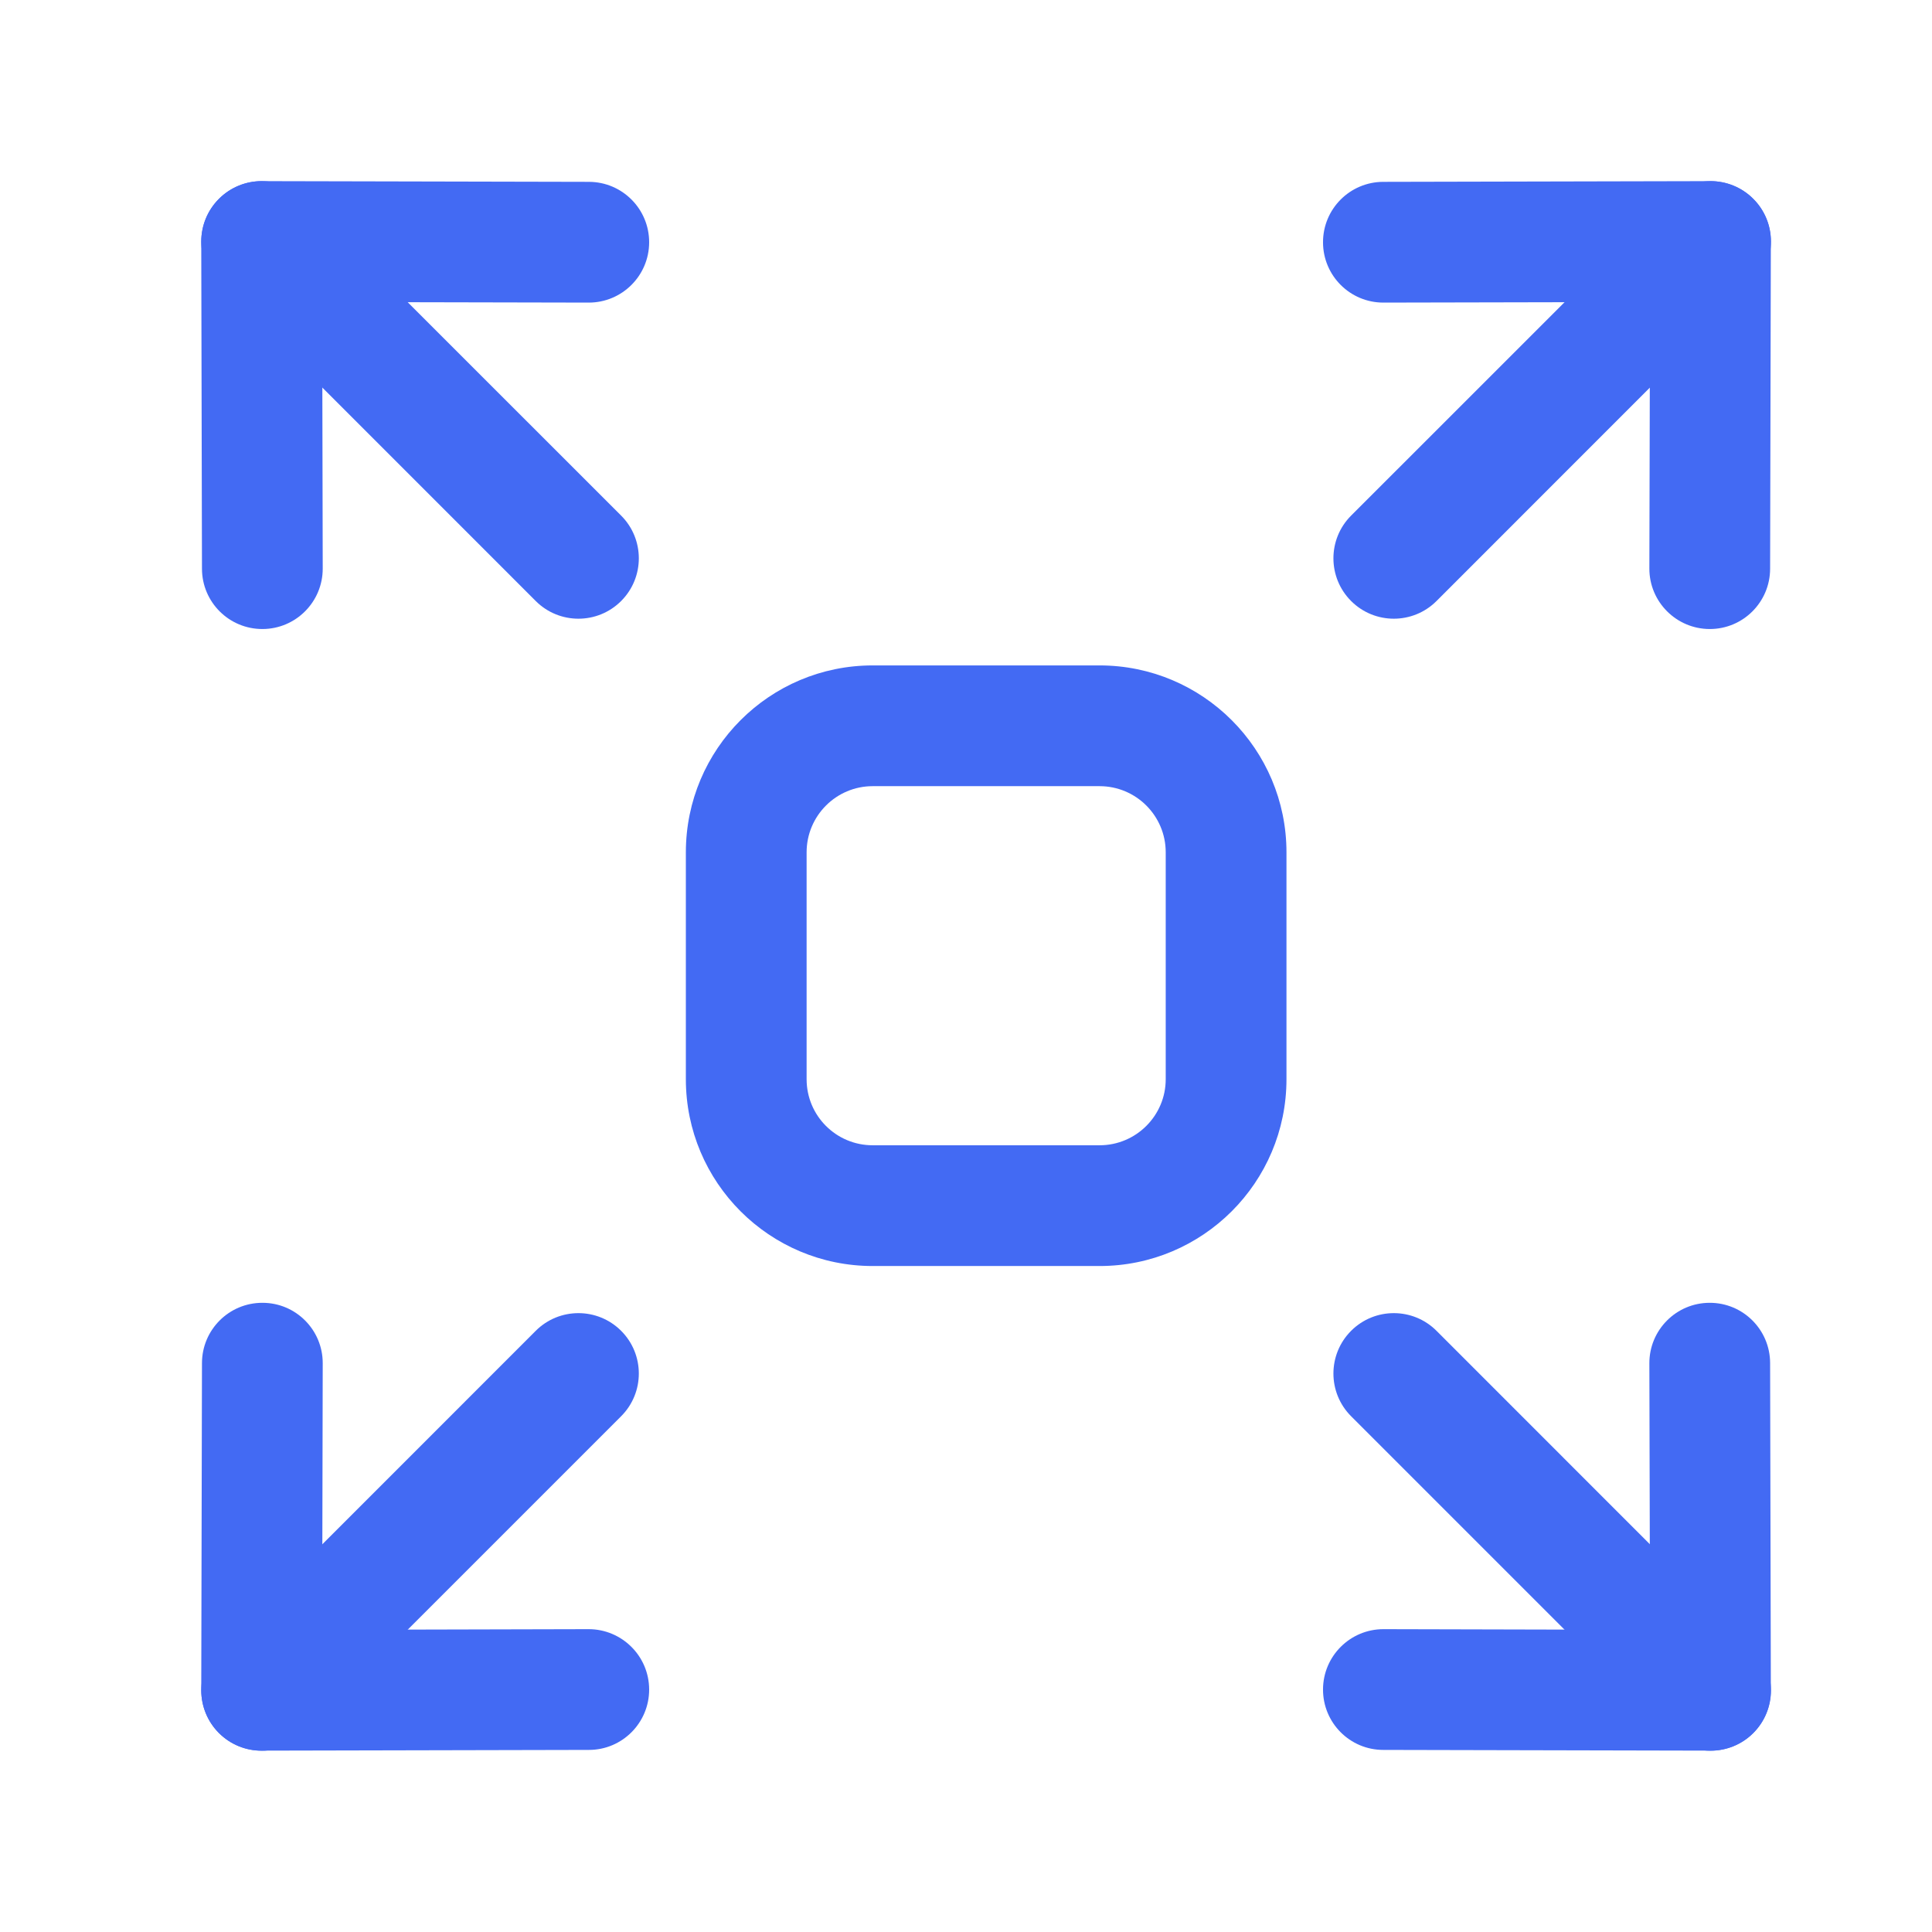
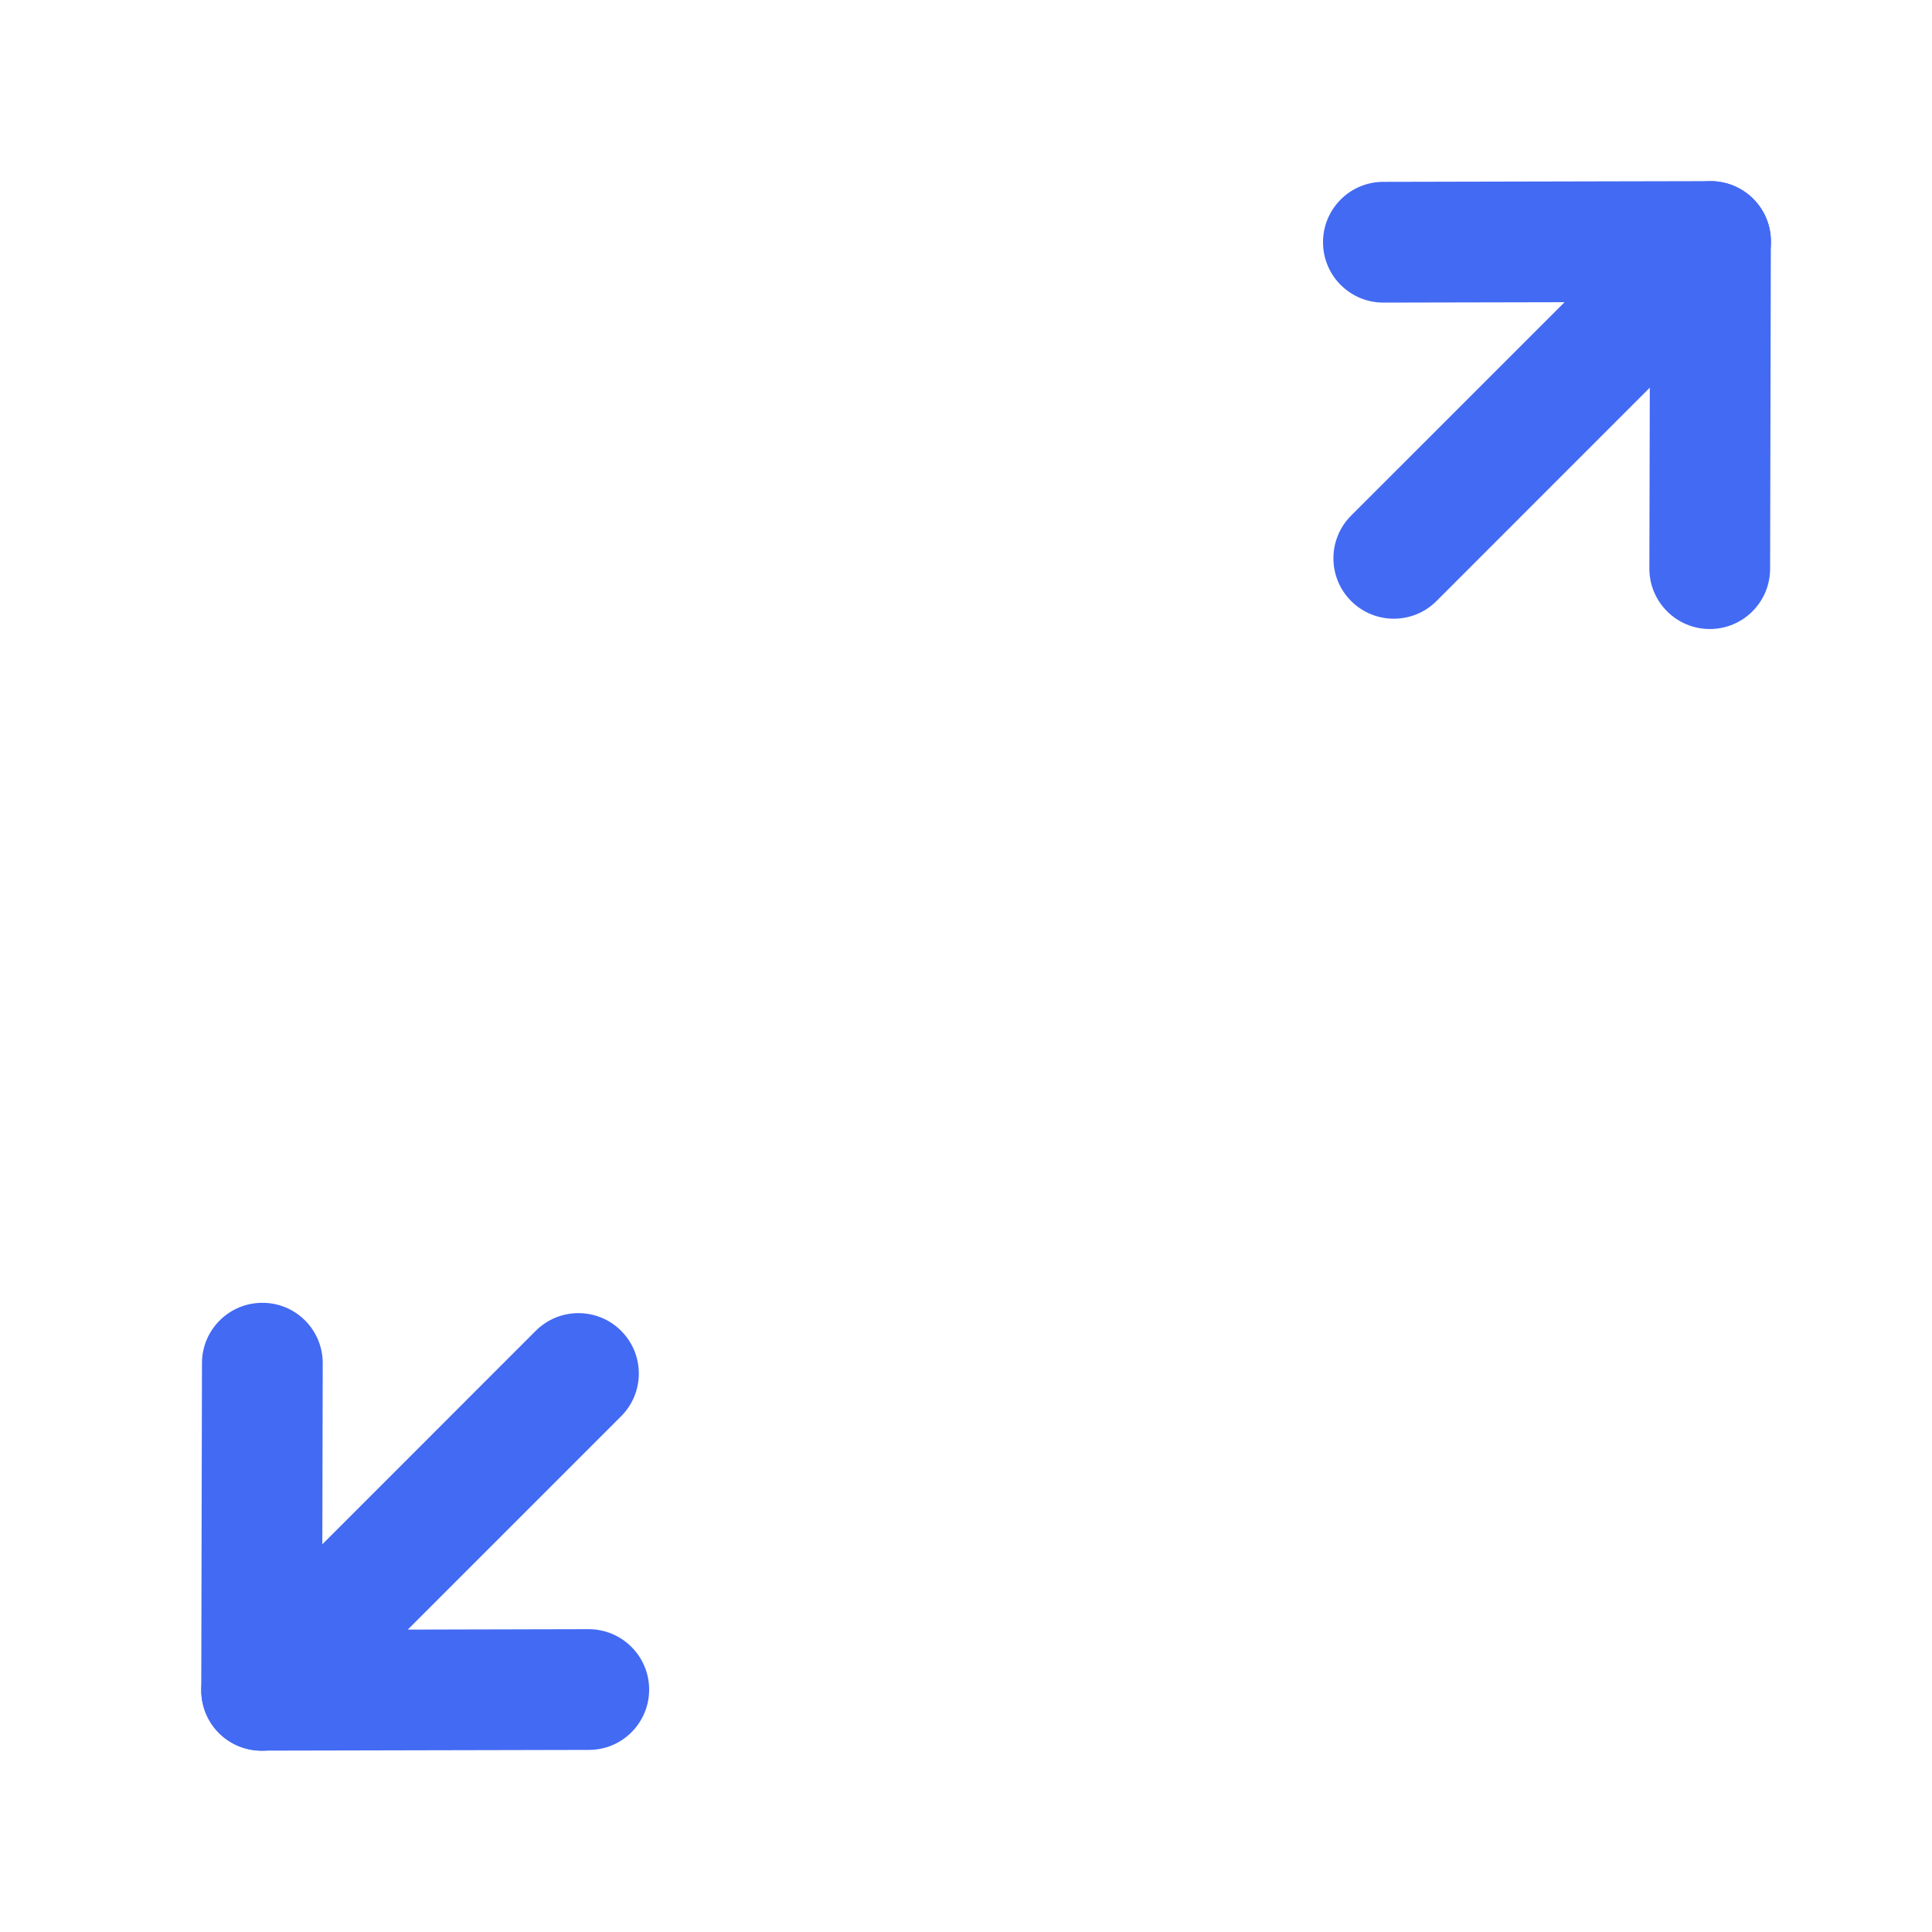
<svg xmlns="http://www.w3.org/2000/svg" width="24" height="24" viewBox="0 0 24 24" fill="none">
-   <path fill-rule="evenodd" clip-rule="evenodd" d="M10.841 9.766C10.388 9.766 10.02 10.134 10.02 10.588V13.406C10.02 13.86 10.387 14.227 10.841 14.227H13.659C14.113 14.227 14.481 13.859 14.481 13.406V10.588C14.481 10.134 14.113 9.766 13.659 9.766H10.841ZM8.52 10.588C8.52 9.306 9.559 8.266 10.841 8.266H13.659C14.941 8.266 15.981 9.306 15.981 10.588V13.406C15.981 14.689 14.94 15.727 13.659 15.727H10.841C9.56 15.727 8.52 14.689 8.52 13.406V10.588Z" fill="#436af3" />
  <path fill-rule="evenodd" clip-rule="evenodd" d="M21.78 2.47C22.073 2.763 22.073 3.237 21.78 3.53L17.845 7.466C17.552 7.759 17.077 7.759 16.784 7.466C16.491 7.173 16.491 6.698 16.784 6.405L20.72 2.47C21.013 2.177 21.488 2.177 21.78 2.47Z" fill="#436af3" />
  <path fill-rule="evenodd" clip-rule="evenodd" d="M21.779 2.47C21.92 2.611 21.999 2.802 21.998 3.002L21.989 7.066C21.988 7.48 21.652 7.815 21.238 7.814C20.824 7.813 20.488 7.476 20.489 7.062L20.497 3.752L17.186 3.759C16.772 3.76 16.436 3.425 16.435 3.011C16.434 2.596 16.769 2.26 17.183 2.259L21.247 2.25C21.446 2.25 21.638 2.329 21.779 2.47Z" fill="#436af3" />
-   <path fill-rule="evenodd" clip-rule="evenodd" d="M16.784 16.532C17.077 16.239 17.552 16.239 17.845 16.532L21.78 20.468C22.073 20.761 22.073 21.236 21.78 21.529C21.488 21.821 21.013 21.821 20.72 21.529L16.784 17.593C16.491 17.3 16.491 16.825 16.784 16.532Z" fill="#436af3" />
-   <path fill-rule="evenodd" clip-rule="evenodd" d="M21.238 16.184C21.652 16.183 21.988 16.518 21.989 16.932L21.998 20.996C21.999 21.195 21.92 21.387 21.779 21.528C21.638 21.669 21.446 21.748 21.247 21.747L17.183 21.738C16.769 21.738 16.434 21.401 16.435 20.987C16.436 20.573 16.772 20.238 17.186 20.238L20.497 20.246L20.489 16.935C20.488 16.521 20.824 16.184 21.238 16.184Z" fill="#436af3" />
-   <path fill-rule="evenodd" clip-rule="evenodd" d="M2.72 2.47C3.013 2.177 3.487 2.177 3.78 2.47L7.716 6.405C8.009 6.698 8.009 7.173 7.716 7.466C7.423 7.759 6.948 7.759 6.655 7.466L2.72 3.53C2.427 3.237 2.427 2.763 2.72 2.47Z" fill="#436af3" />
-   <path fill-rule="evenodd" clip-rule="evenodd" d="M2.72 2.47C2.861 2.329 3.052 2.25 3.252 2.25L7.316 2.259C7.73 2.26 8.065 2.596 8.064 3.011C8.063 3.425 7.726 3.76 7.312 3.759L4.002 3.752L4.009 7.062C4.01 7.476 3.675 7.813 3.261 7.814C2.846 7.815 2.51 7.48 2.509 7.066L2.5 3.002C2.5 2.802 2.579 2.611 2.72 2.47Z" fill="#436af3" />
  <path fill-rule="evenodd" clip-rule="evenodd" d="M7.716 16.532C8.009 16.825 8.009 17.3 7.716 17.593L3.78 21.529C3.487 21.821 3.013 21.821 2.72 21.529C2.427 21.236 2.427 20.761 2.72 20.468L6.655 16.532C6.948 16.239 7.423 16.239 7.716 16.532Z" fill="#436af3" />
  <path fill-rule="evenodd" clip-rule="evenodd" d="M3.261 16.184C3.675 16.184 4.01 16.521 4.009 16.935L4.002 20.246L7.312 20.238C7.726 20.238 8.063 20.573 8.064 20.987C8.065 21.401 7.73 21.738 7.316 21.738L3.252 21.747C3.052 21.748 2.861 21.669 2.72 21.528C2.579 21.387 2.5 21.195 2.5 20.996L2.509 16.932C2.51 16.518 2.846 16.183 3.261 16.184Z" fill="#436af3" />
</svg>